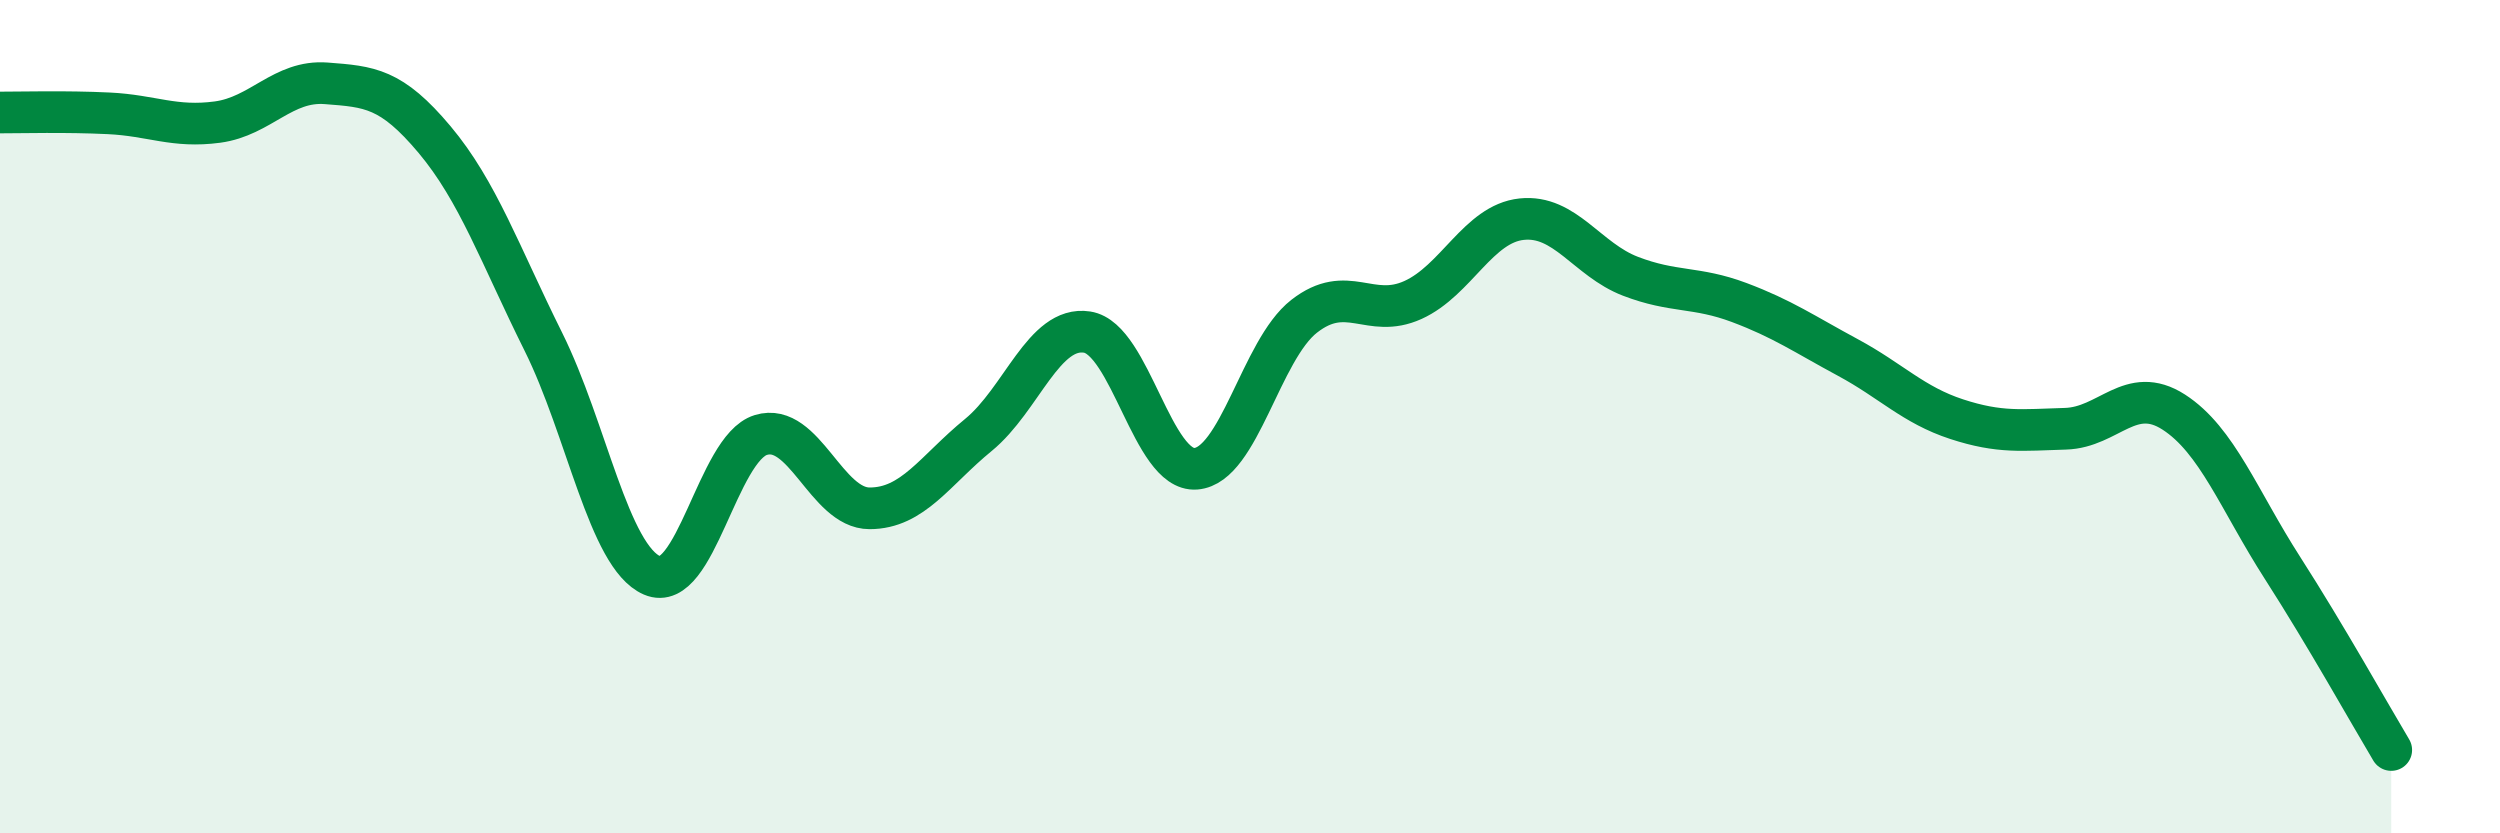
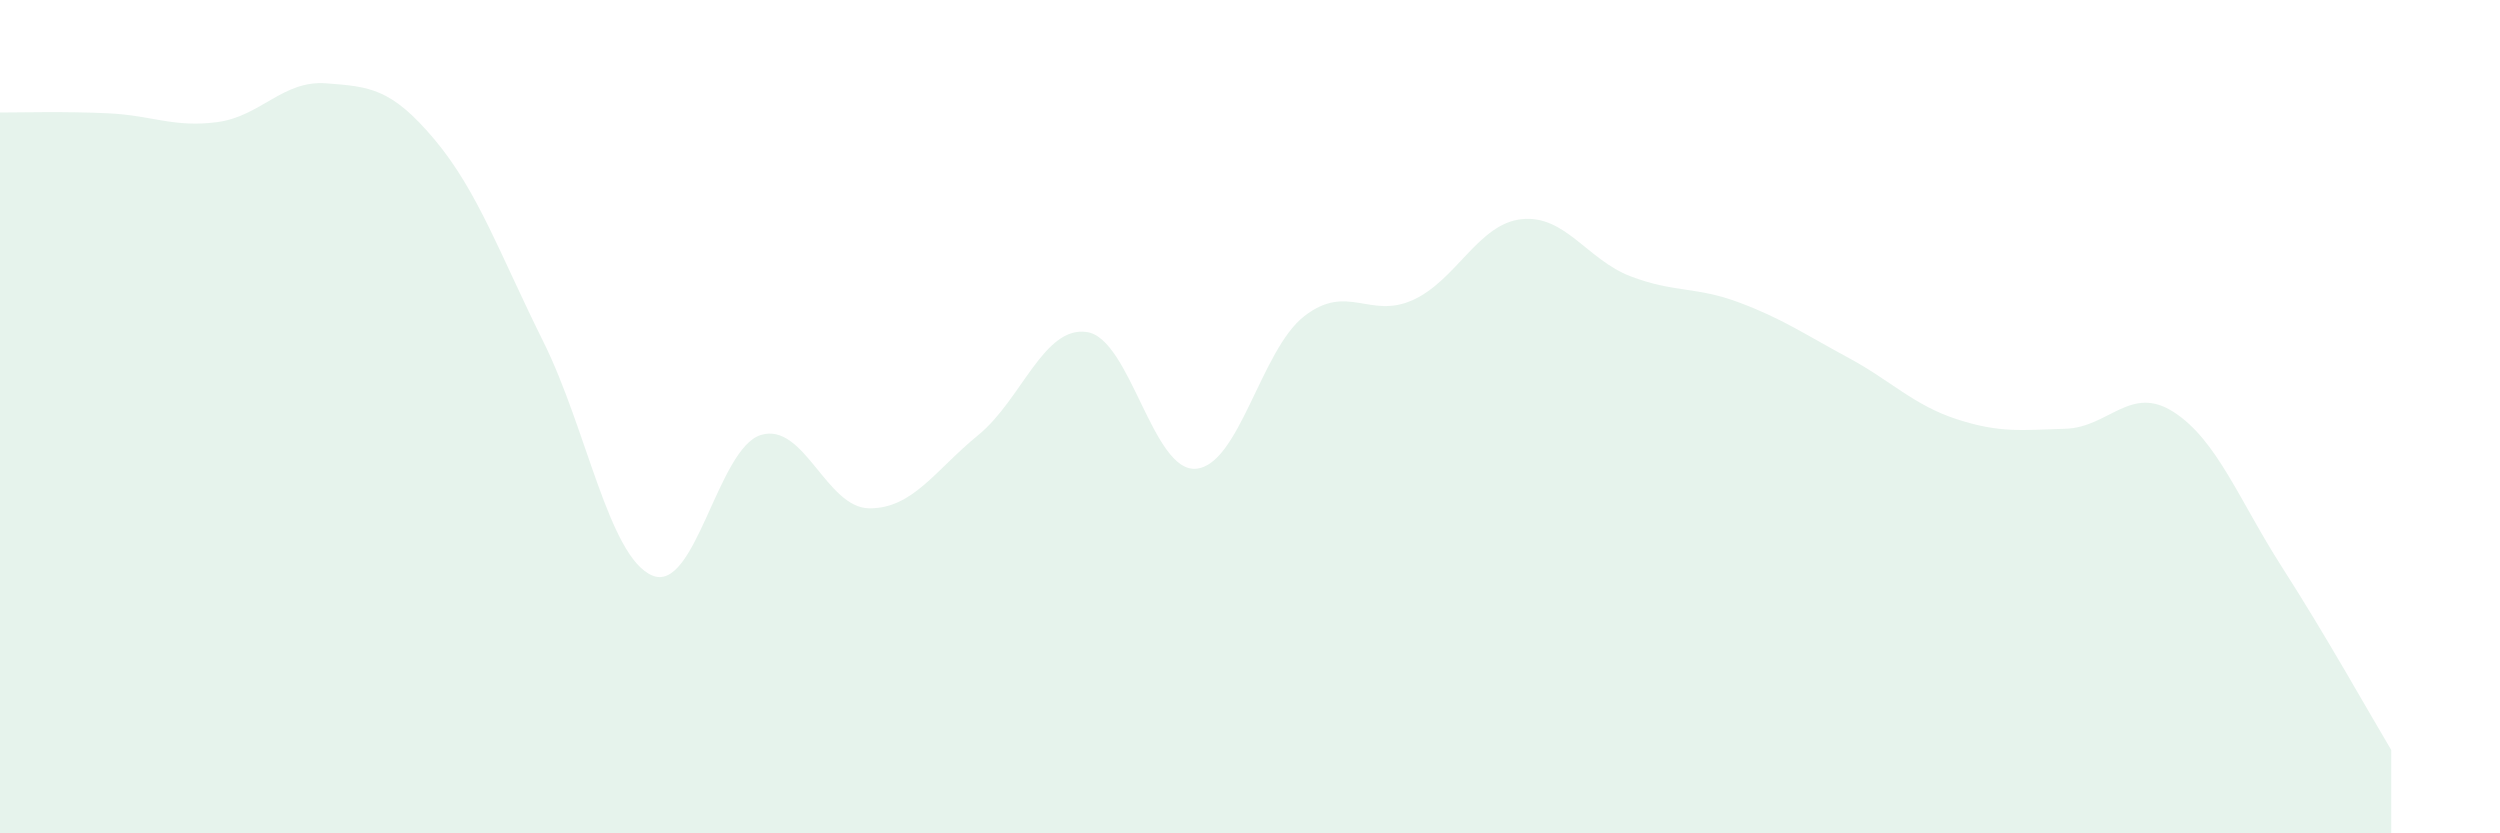
<svg xmlns="http://www.w3.org/2000/svg" width="60" height="20" viewBox="0 0 60 20">
  <path d="M 0,2.7 C 0.52,2.7 1.57,2.67 2.61,2.72 C 3.65,2.77 4.18,3.07 5.22,2.93 C 6.26,2.79 6.79,1.92 7.83,2 C 8.87,2.08 9.39,2.11 10.43,3.35 C 11.47,4.59 12,6.11 13.04,8.2 C 14.08,10.29 14.61,13.36 15.65,13.81 C 16.69,14.26 17.22,10.76 18.26,10.44 C 19.3,10.12 19.83,12.2 20.87,12.2 C 21.91,12.2 22.44,11.29 23.48,10.44 C 24.52,9.59 25.05,7.81 26.09,7.97 C 27.13,8.13 27.66,11.33 28.7,11.25 C 29.74,11.17 30.26,8.4 31.3,7.59 C 32.34,6.78 32.87,7.67 33.91,7.2 C 34.95,6.73 35.48,5.37 36.52,5.26 C 37.56,5.15 38.09,6.23 39.13,6.63 C 40.17,7.03 40.7,6.87 41.74,7.26 C 42.78,7.65 43.31,8.02 44.35,8.58 C 45.39,9.14 45.92,9.72 46.96,10.06 C 48,10.4 48.53,10.32 49.57,10.29 C 50.61,10.26 51.13,9.22 52.17,9.89 C 53.21,10.56 53.74,12.01 54.78,13.63 C 55.82,15.25 56.87,17.13 57.39,18L57.39 20L0 20Z" fill="#008740" opacity="0.1" stroke-linecap="round" stroke-linejoin="round" />
-   <path d="M 0,2.7 C 0.52,2.7 1.57,2.67 2.61,2.72 C 3.65,2.77 4.18,3.07 5.22,2.93 C 6.26,2.79 6.79,1.92 7.83,2 C 8.87,2.08 9.39,2.11 10.43,3.35 C 11.47,4.59 12,6.11 13.04,8.2 C 14.08,10.29 14.61,13.36 15.65,13.81 C 16.69,14.26 17.22,10.76 18.26,10.44 C 19.3,10.12 19.83,12.2 20.87,12.2 C 21.91,12.2 22.44,11.29 23.48,10.44 C 24.52,9.59 25.05,7.81 26.09,7.97 C 27.13,8.13 27.66,11.33 28.7,11.25 C 29.74,11.17 30.26,8.4 31.3,7.59 C 32.34,6.78 32.87,7.67 33.91,7.2 C 34.95,6.73 35.48,5.37 36.52,5.26 C 37.56,5.15 38.09,6.23 39.13,6.63 C 40.17,7.03 40.7,6.87 41.74,7.26 C 42.78,7.65 43.31,8.02 44.35,8.58 C 45.39,9.14 45.92,9.72 46.96,10.06 C 48,10.4 48.53,10.32 49.57,10.29 C 50.61,10.26 51.13,9.22 52.17,9.89 C 53.21,10.56 53.74,12.01 54.78,13.63 C 55.82,15.25 56.87,17.13 57.39,18" stroke="#008740" stroke-width="1" fill="none" stroke-linecap="round" stroke-linejoin="round" />
</svg>